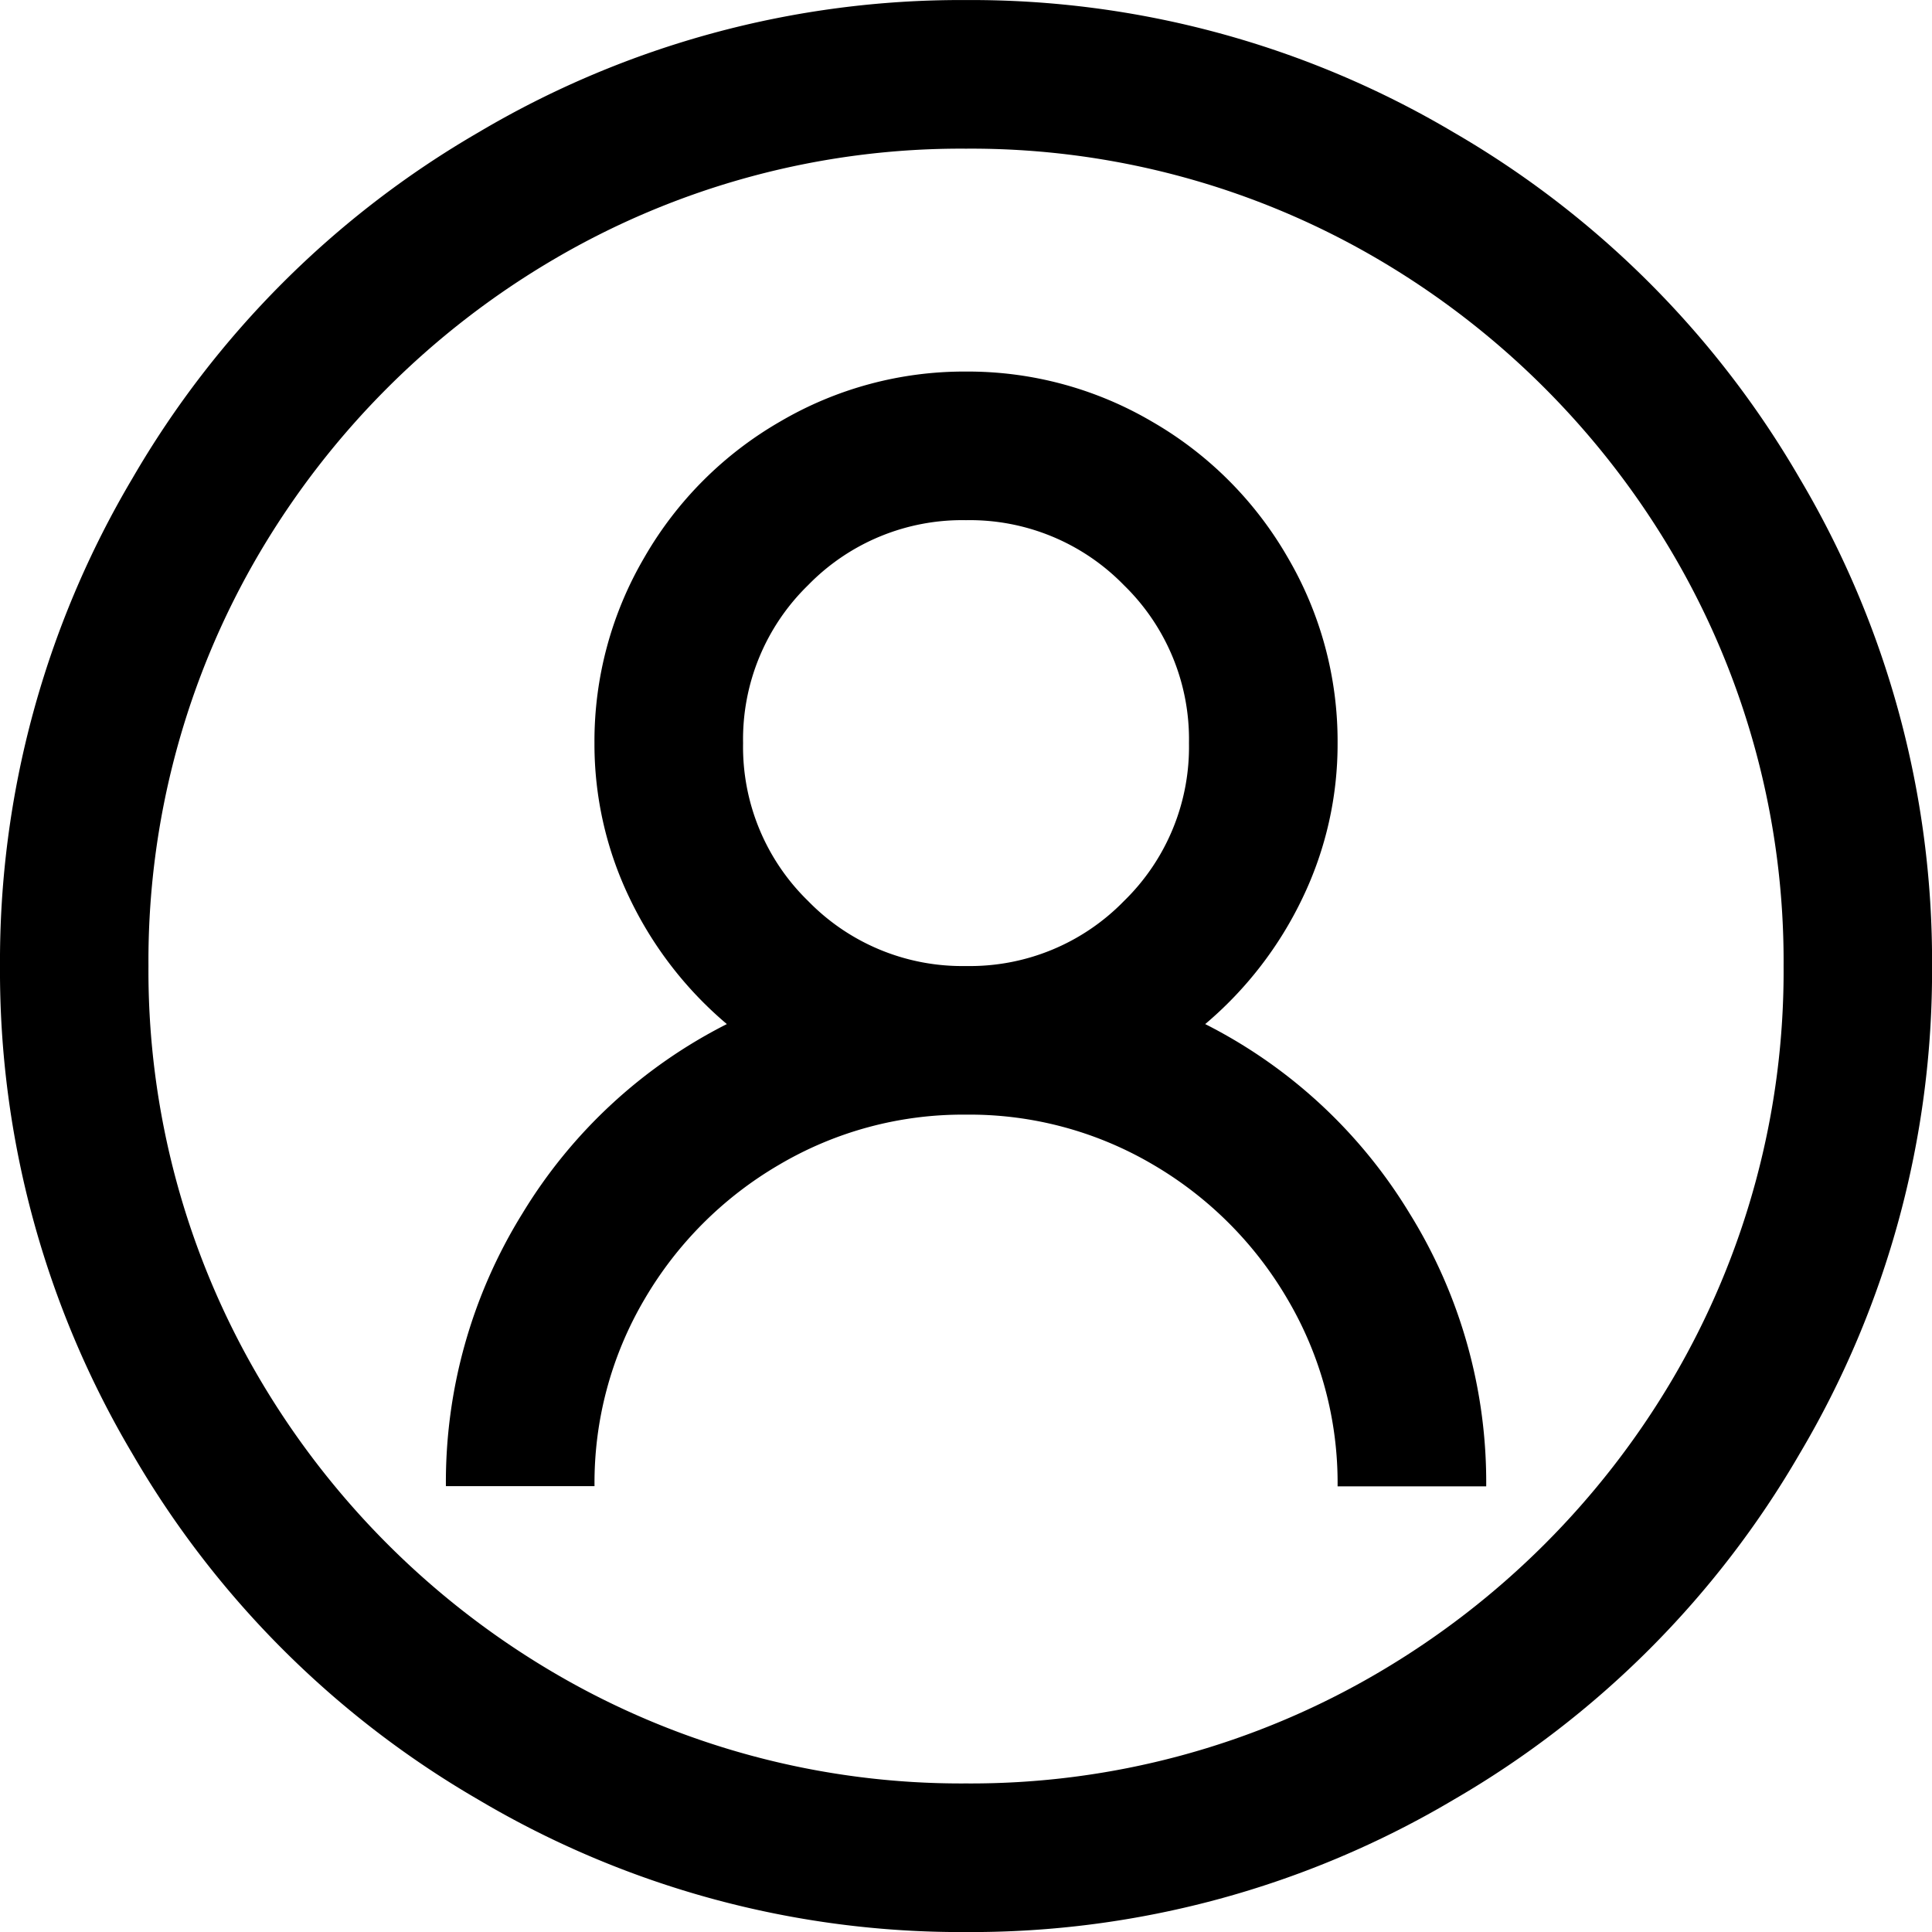
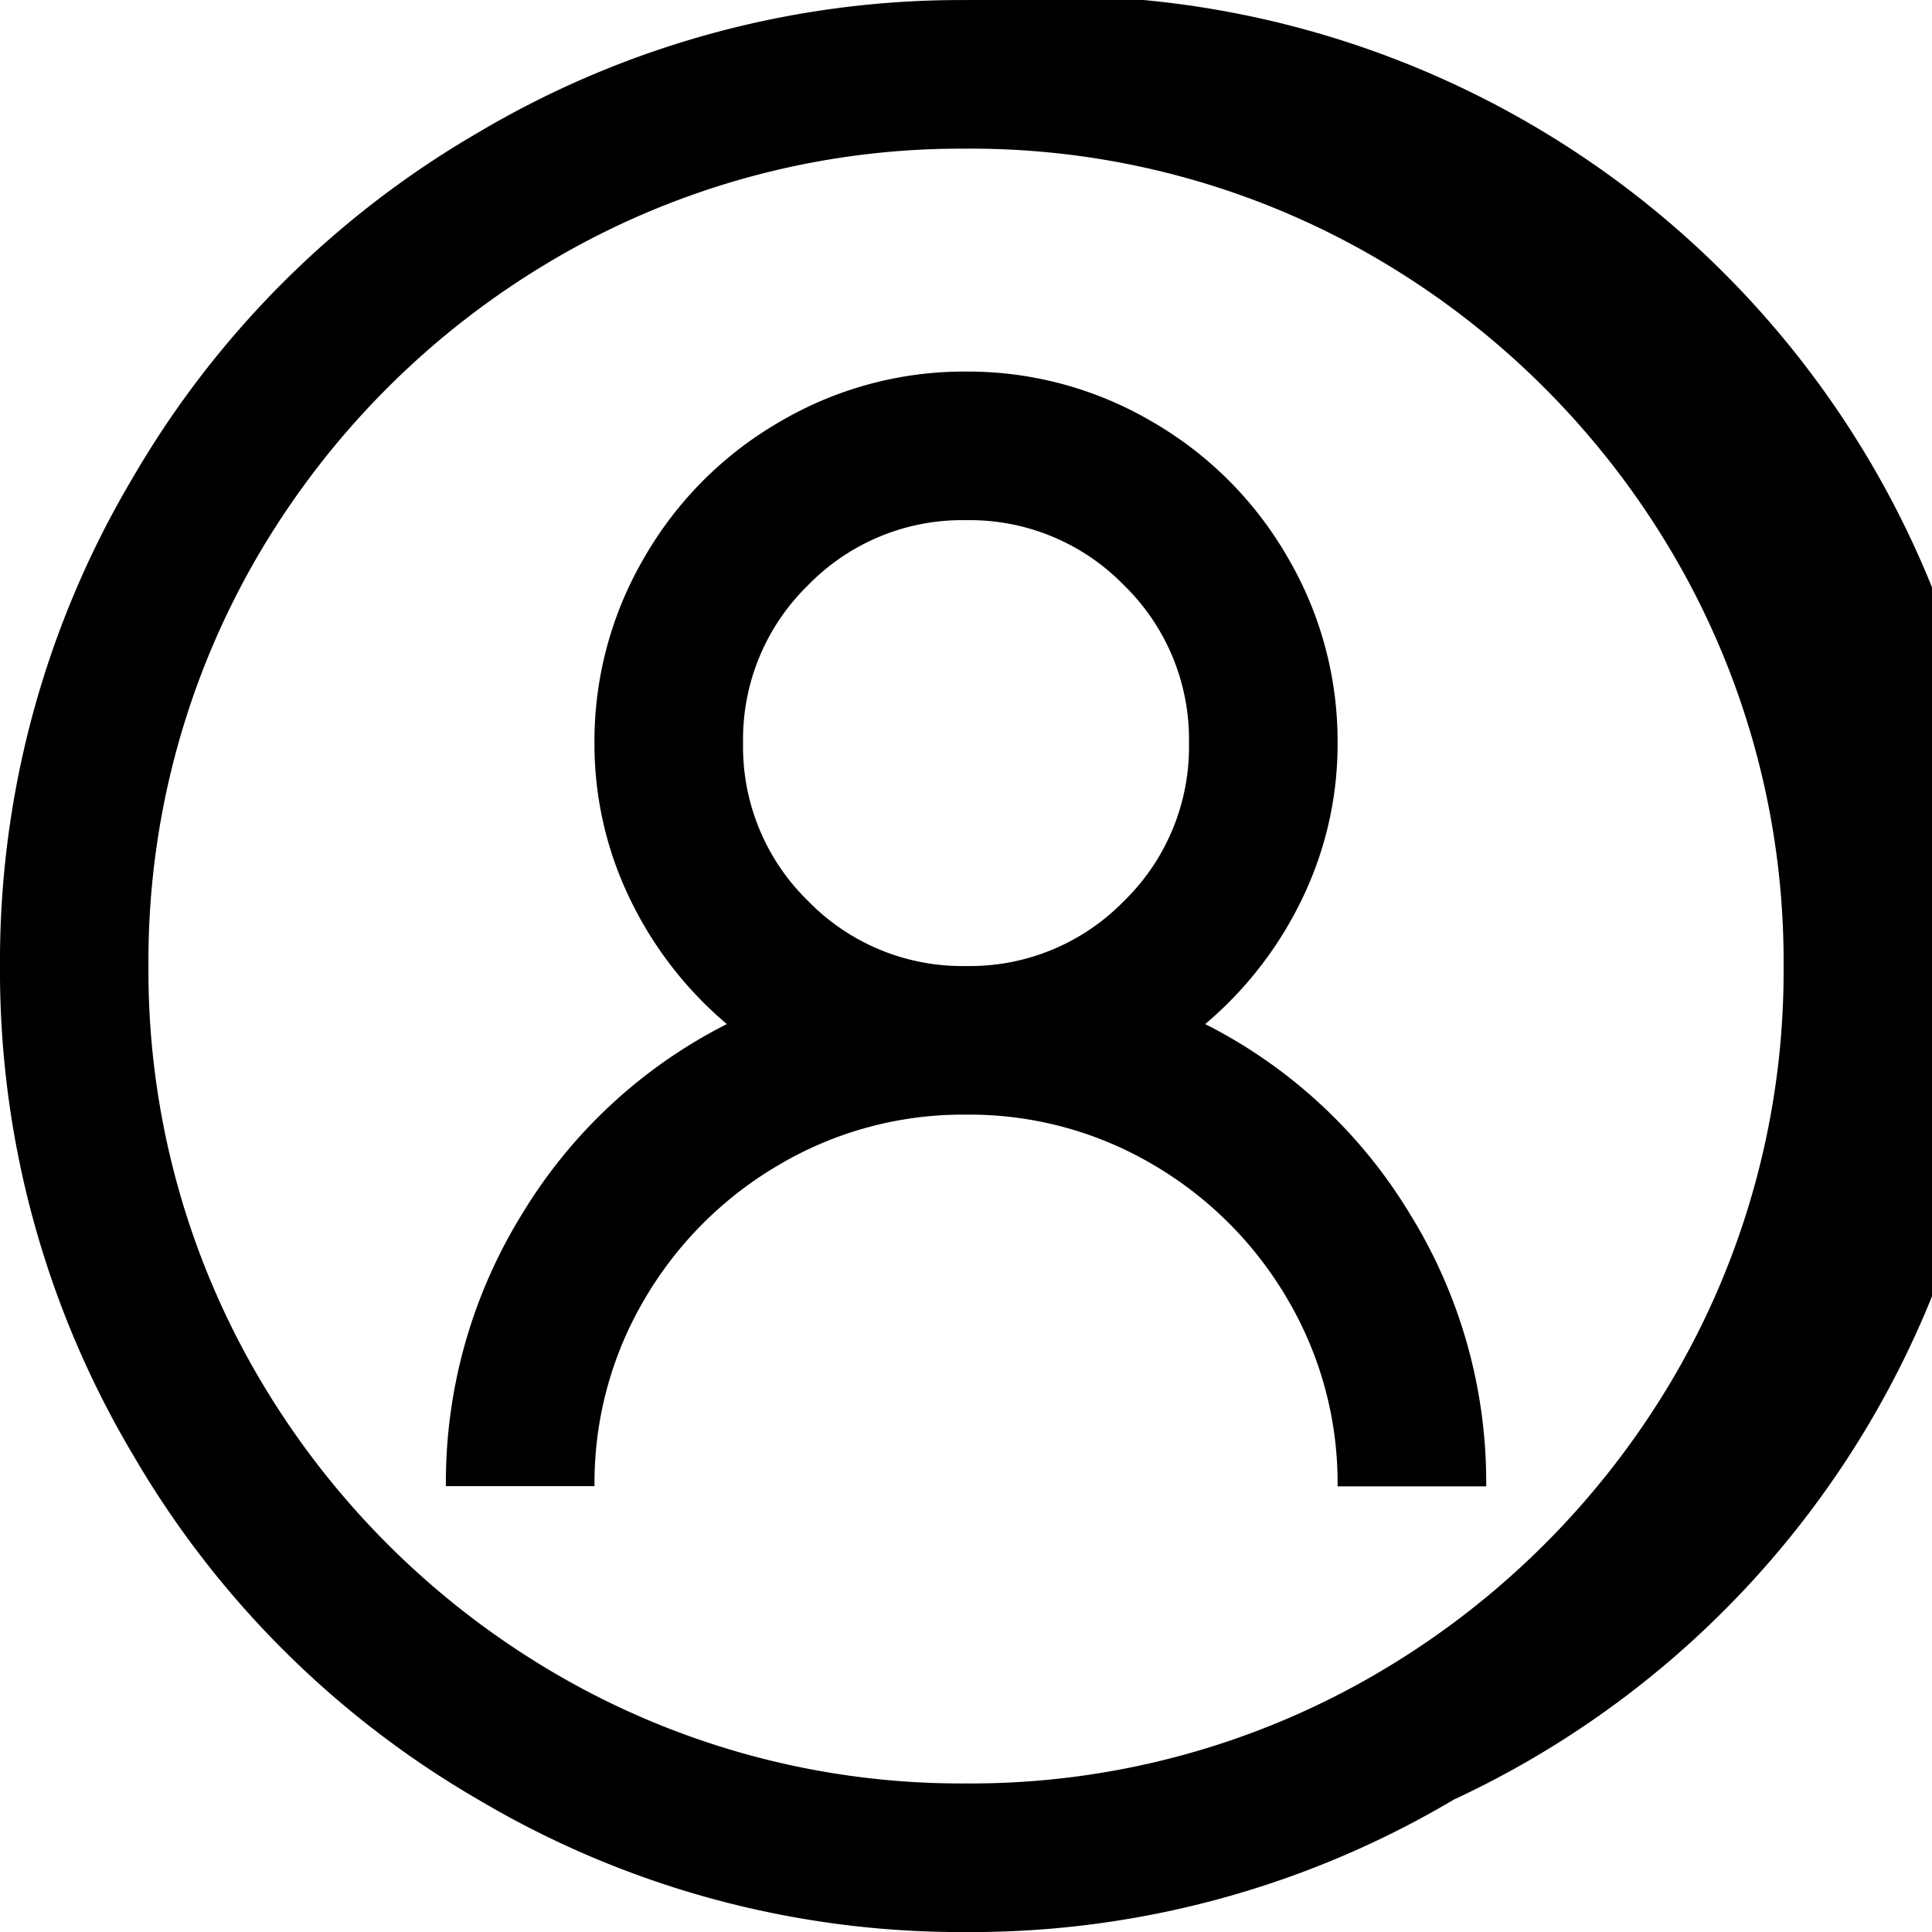
<svg xmlns="http://www.w3.org/2000/svg" width="37.375" height="37.375" viewBox="0 0 37.375 37.375">
-   <path d="M0-35.937a18.3,18.3,0,0,0-9.434,2.561,18.392,18.392,0,0,0-6.693,6.693,18.3,18.3,0,0,0-2.561,9.434,18.3,18.3,0,0,0,2.561,9.434A18.392,18.392,0,0,0-9.434-1.123,18.3,18.3,0,0,0,0,1.438,18.3,18.3,0,0,0,9.434-1.123a18.392,18.392,0,0,0,6.693-6.693,18.3,18.3,0,0,0,2.561-9.434,18.3,18.3,0,0,0-2.561-9.434,18.392,18.392,0,0,0-6.693-6.693A18.3,18.3,0,0,0,0-35.937Zm0,2.875a15.552,15.552,0,0,1,8,2.156,16.013,16.013,0,0,1,5.66,5.66,15.552,15.552,0,0,1,2.156,8,15.552,15.552,0,0,1-2.156,8A16.013,16.013,0,0,1,8-3.594,15.552,15.552,0,0,1,0-1.437,15.552,15.552,0,0,1-8-3.594a16.013,16.013,0,0,1-5.66-5.66,15.552,15.552,0,0,1-2.156-8,15.552,15.552,0,0,1,2.156-8A16.013,16.013,0,0,1-8-30.906,15.552,15.552,0,0,1,0-33.062ZM0-28.75a7.031,7.031,0,0,0-3.594.966,7.136,7.136,0,0,0-2.628,2.628,7.031,7.031,0,0,0-.966,3.594,6.863,6.863,0,0,0,.674,2.987,7.319,7.319,0,0,0,1.887,2.448A9.789,9.789,0,0,0-8.58-12.466a9.861,9.861,0,0,0-1.482,5.278h2.875A6.994,6.994,0,0,1-6.222-10.8a7.243,7.243,0,0,1,2.605-2.605A6.994,6.994,0,0,1,0-14.375a6.994,6.994,0,0,1,3.616.966A7.243,7.243,0,0,1,6.222-10.8a6.994,6.994,0,0,1,.966,3.616h2.875A9.861,9.861,0,0,0,8.58-12.466a9.789,9.789,0,0,0-3.953-3.661,7.319,7.319,0,0,0,1.887-2.448,6.863,6.863,0,0,0,.674-2.987,7.031,7.031,0,0,0-.966-3.594,7.136,7.136,0,0,0-2.628-2.628A7.031,7.031,0,0,0,0-28.75Zm0,2.875a4.159,4.159,0,0,1,3.055,1.258,4.159,4.159,0,0,1,1.258,3.055,4.159,4.159,0,0,1-1.258,3.055A4.159,4.159,0,0,1,0-17.25a4.159,4.159,0,0,1-3.055-1.258,4.159,4.159,0,0,1-1.258-3.055,4.159,4.159,0,0,1,1.258-3.055A4.159,4.159,0,0,1,0-25.875Z" transform="translate(18.688 35.938)" />
+   <path d="M0-35.937a18.3,18.3,0,0,0-9.434,2.561,18.392,18.392,0,0,0-6.693,6.693,18.3,18.3,0,0,0-2.561,9.434,18.3,18.3,0,0,0,2.561,9.434A18.392,18.392,0,0,0-9.434-1.123,18.3,18.3,0,0,0,0,1.438,18.3,18.3,0,0,0,9.434-1.123A18.3,18.3,0,0,0,0-35.937Zm0,2.875a15.552,15.552,0,0,1,8,2.156,16.013,16.013,0,0,1,5.66,5.66,15.552,15.552,0,0,1,2.156,8,15.552,15.552,0,0,1-2.156,8A16.013,16.013,0,0,1,8-3.594,15.552,15.552,0,0,1,0-1.437,15.552,15.552,0,0,1-8-3.594a16.013,16.013,0,0,1-5.66-5.66,15.552,15.552,0,0,1-2.156-8,15.552,15.552,0,0,1,2.156-8A16.013,16.013,0,0,1-8-30.906,15.552,15.552,0,0,1,0-33.062ZM0-28.75a7.031,7.031,0,0,0-3.594.966,7.136,7.136,0,0,0-2.628,2.628,7.031,7.031,0,0,0-.966,3.594,6.863,6.863,0,0,0,.674,2.987,7.319,7.319,0,0,0,1.887,2.448A9.789,9.789,0,0,0-8.58-12.466a9.861,9.861,0,0,0-1.482,5.278h2.875A6.994,6.994,0,0,1-6.222-10.8a7.243,7.243,0,0,1,2.605-2.605A6.994,6.994,0,0,1,0-14.375a6.994,6.994,0,0,1,3.616.966A7.243,7.243,0,0,1,6.222-10.8a6.994,6.994,0,0,1,.966,3.616h2.875A9.861,9.861,0,0,0,8.58-12.466a9.789,9.789,0,0,0-3.953-3.661,7.319,7.319,0,0,0,1.887-2.448,6.863,6.863,0,0,0,.674-2.987,7.031,7.031,0,0,0-.966-3.594,7.136,7.136,0,0,0-2.628-2.628A7.031,7.031,0,0,0,0-28.75Zm0,2.875a4.159,4.159,0,0,1,3.055,1.258,4.159,4.159,0,0,1,1.258,3.055,4.159,4.159,0,0,1-1.258,3.055A4.159,4.159,0,0,1,0-17.25a4.159,4.159,0,0,1-3.055-1.258,4.159,4.159,0,0,1-1.258-3.055,4.159,4.159,0,0,1,1.258-3.055A4.159,4.159,0,0,1,0-25.875Z" transform="translate(18.688 35.938)" />
</svg>